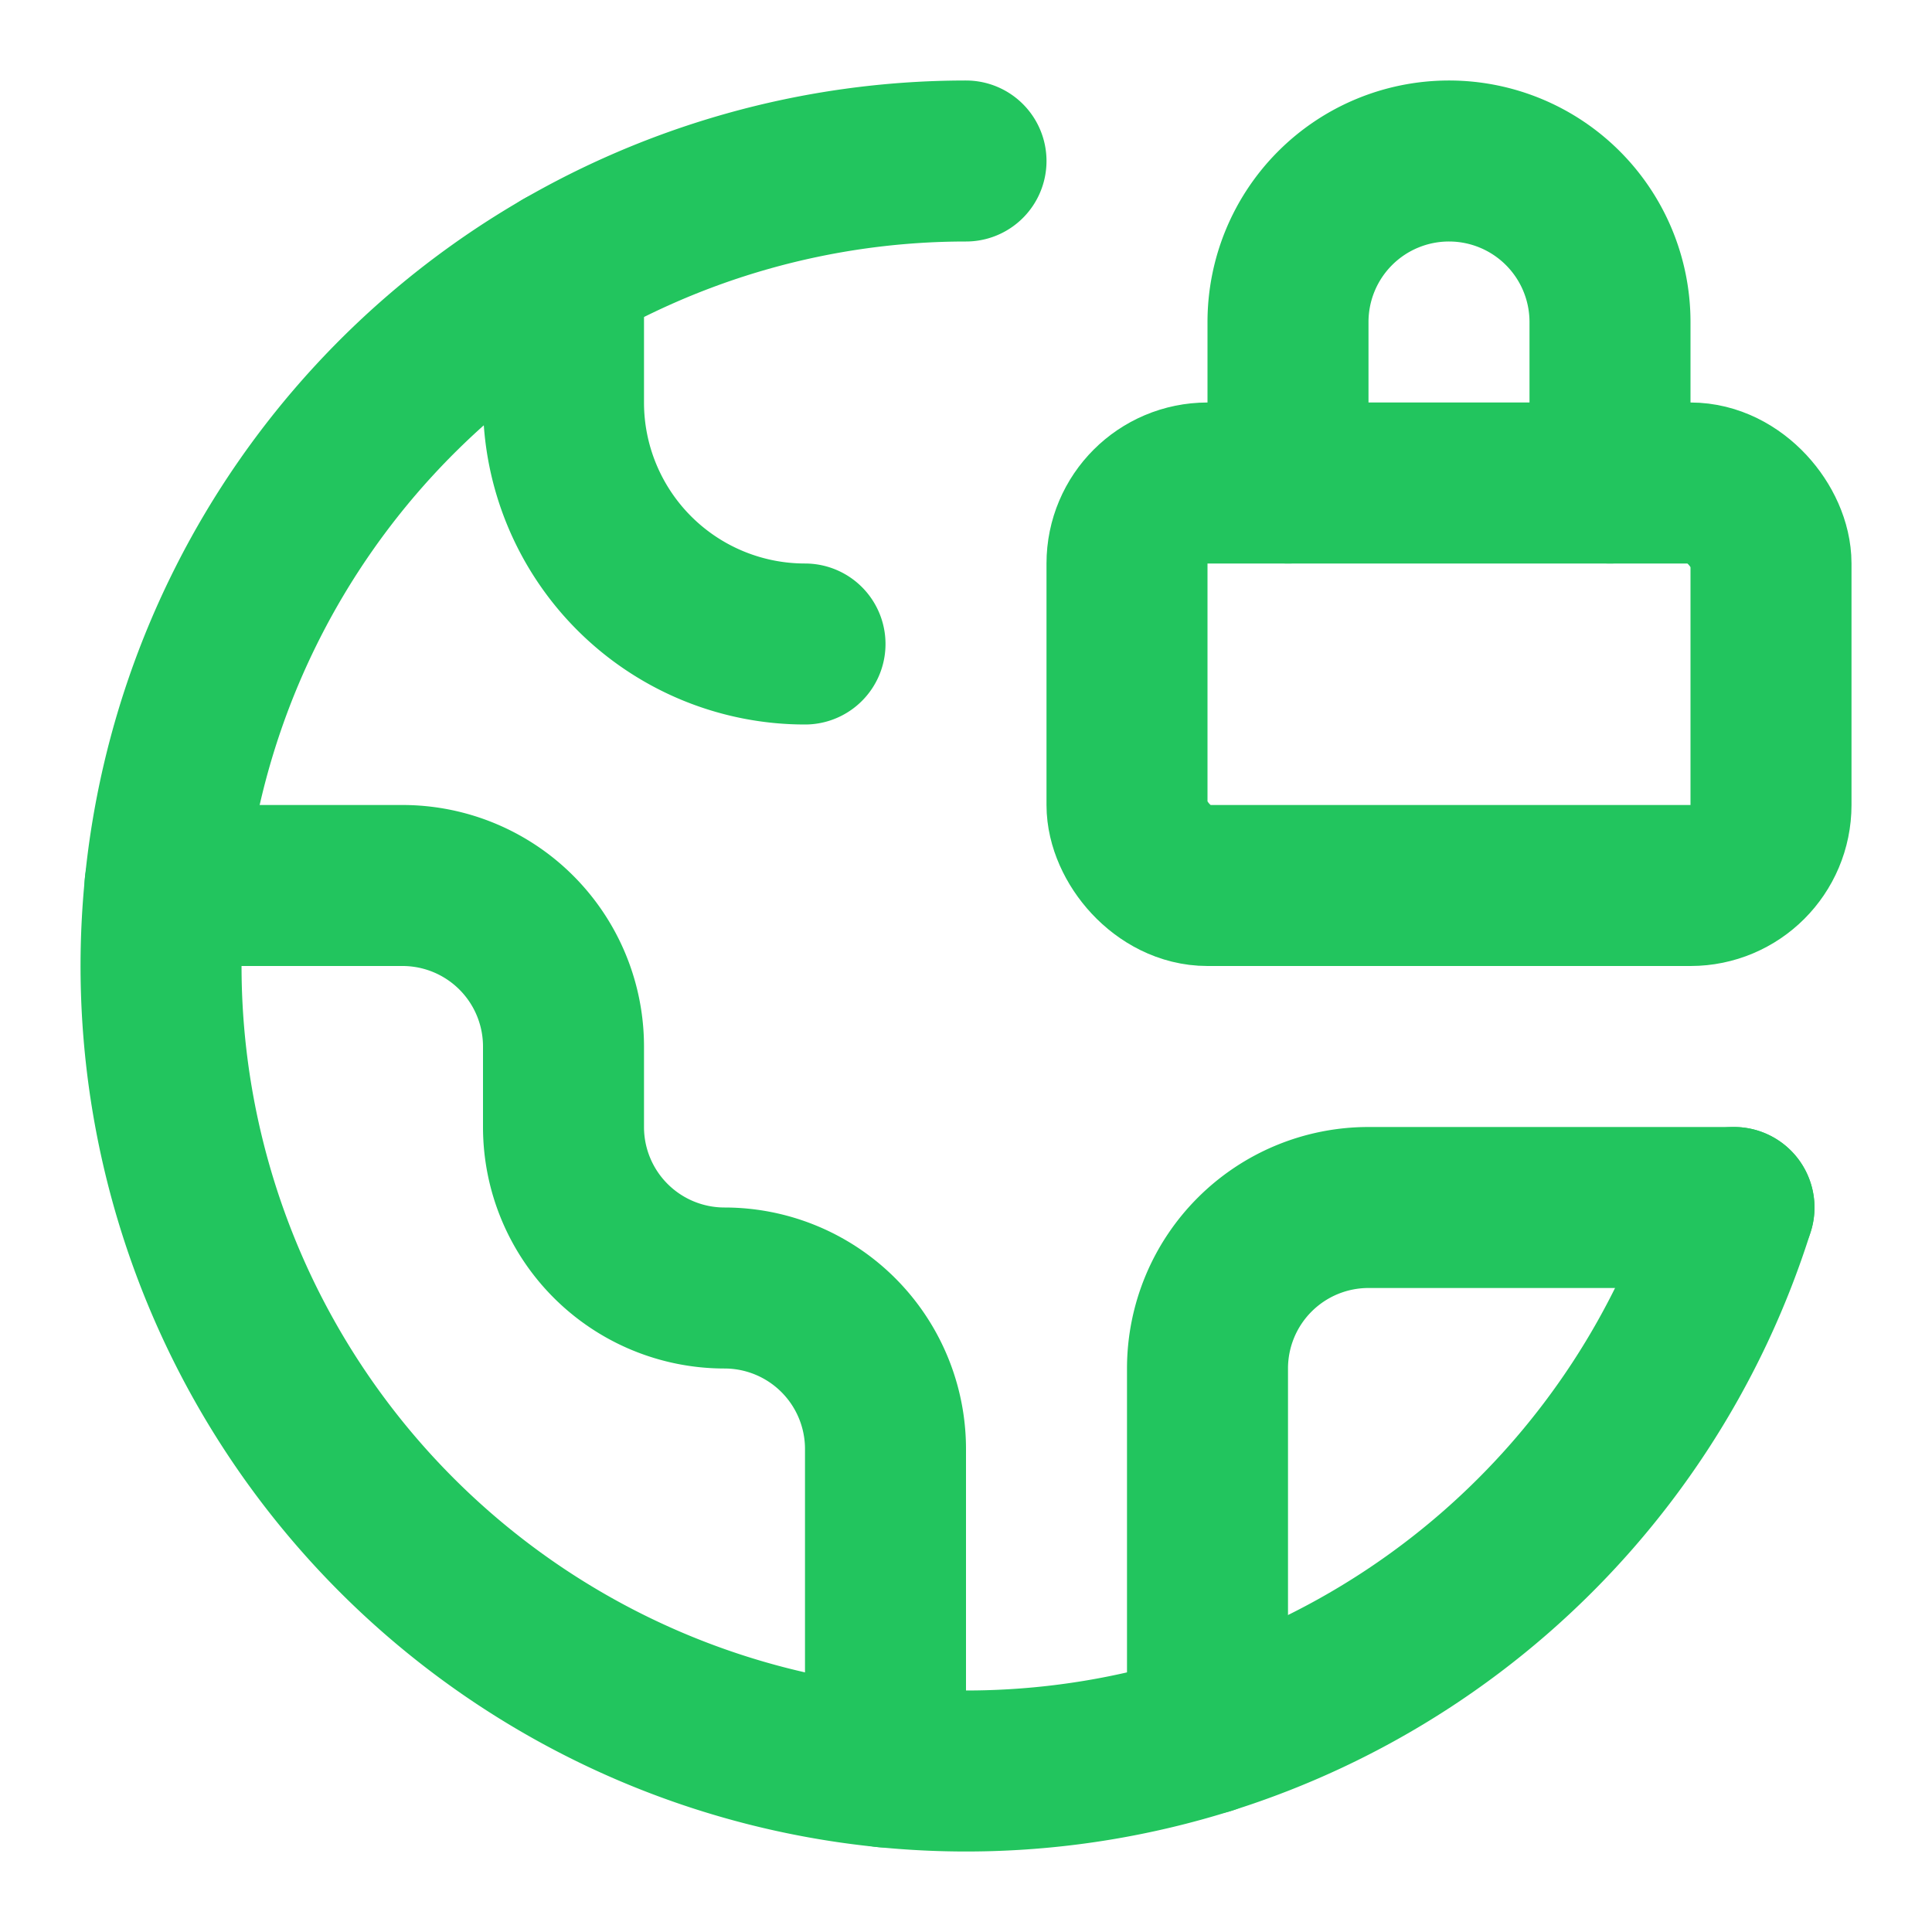
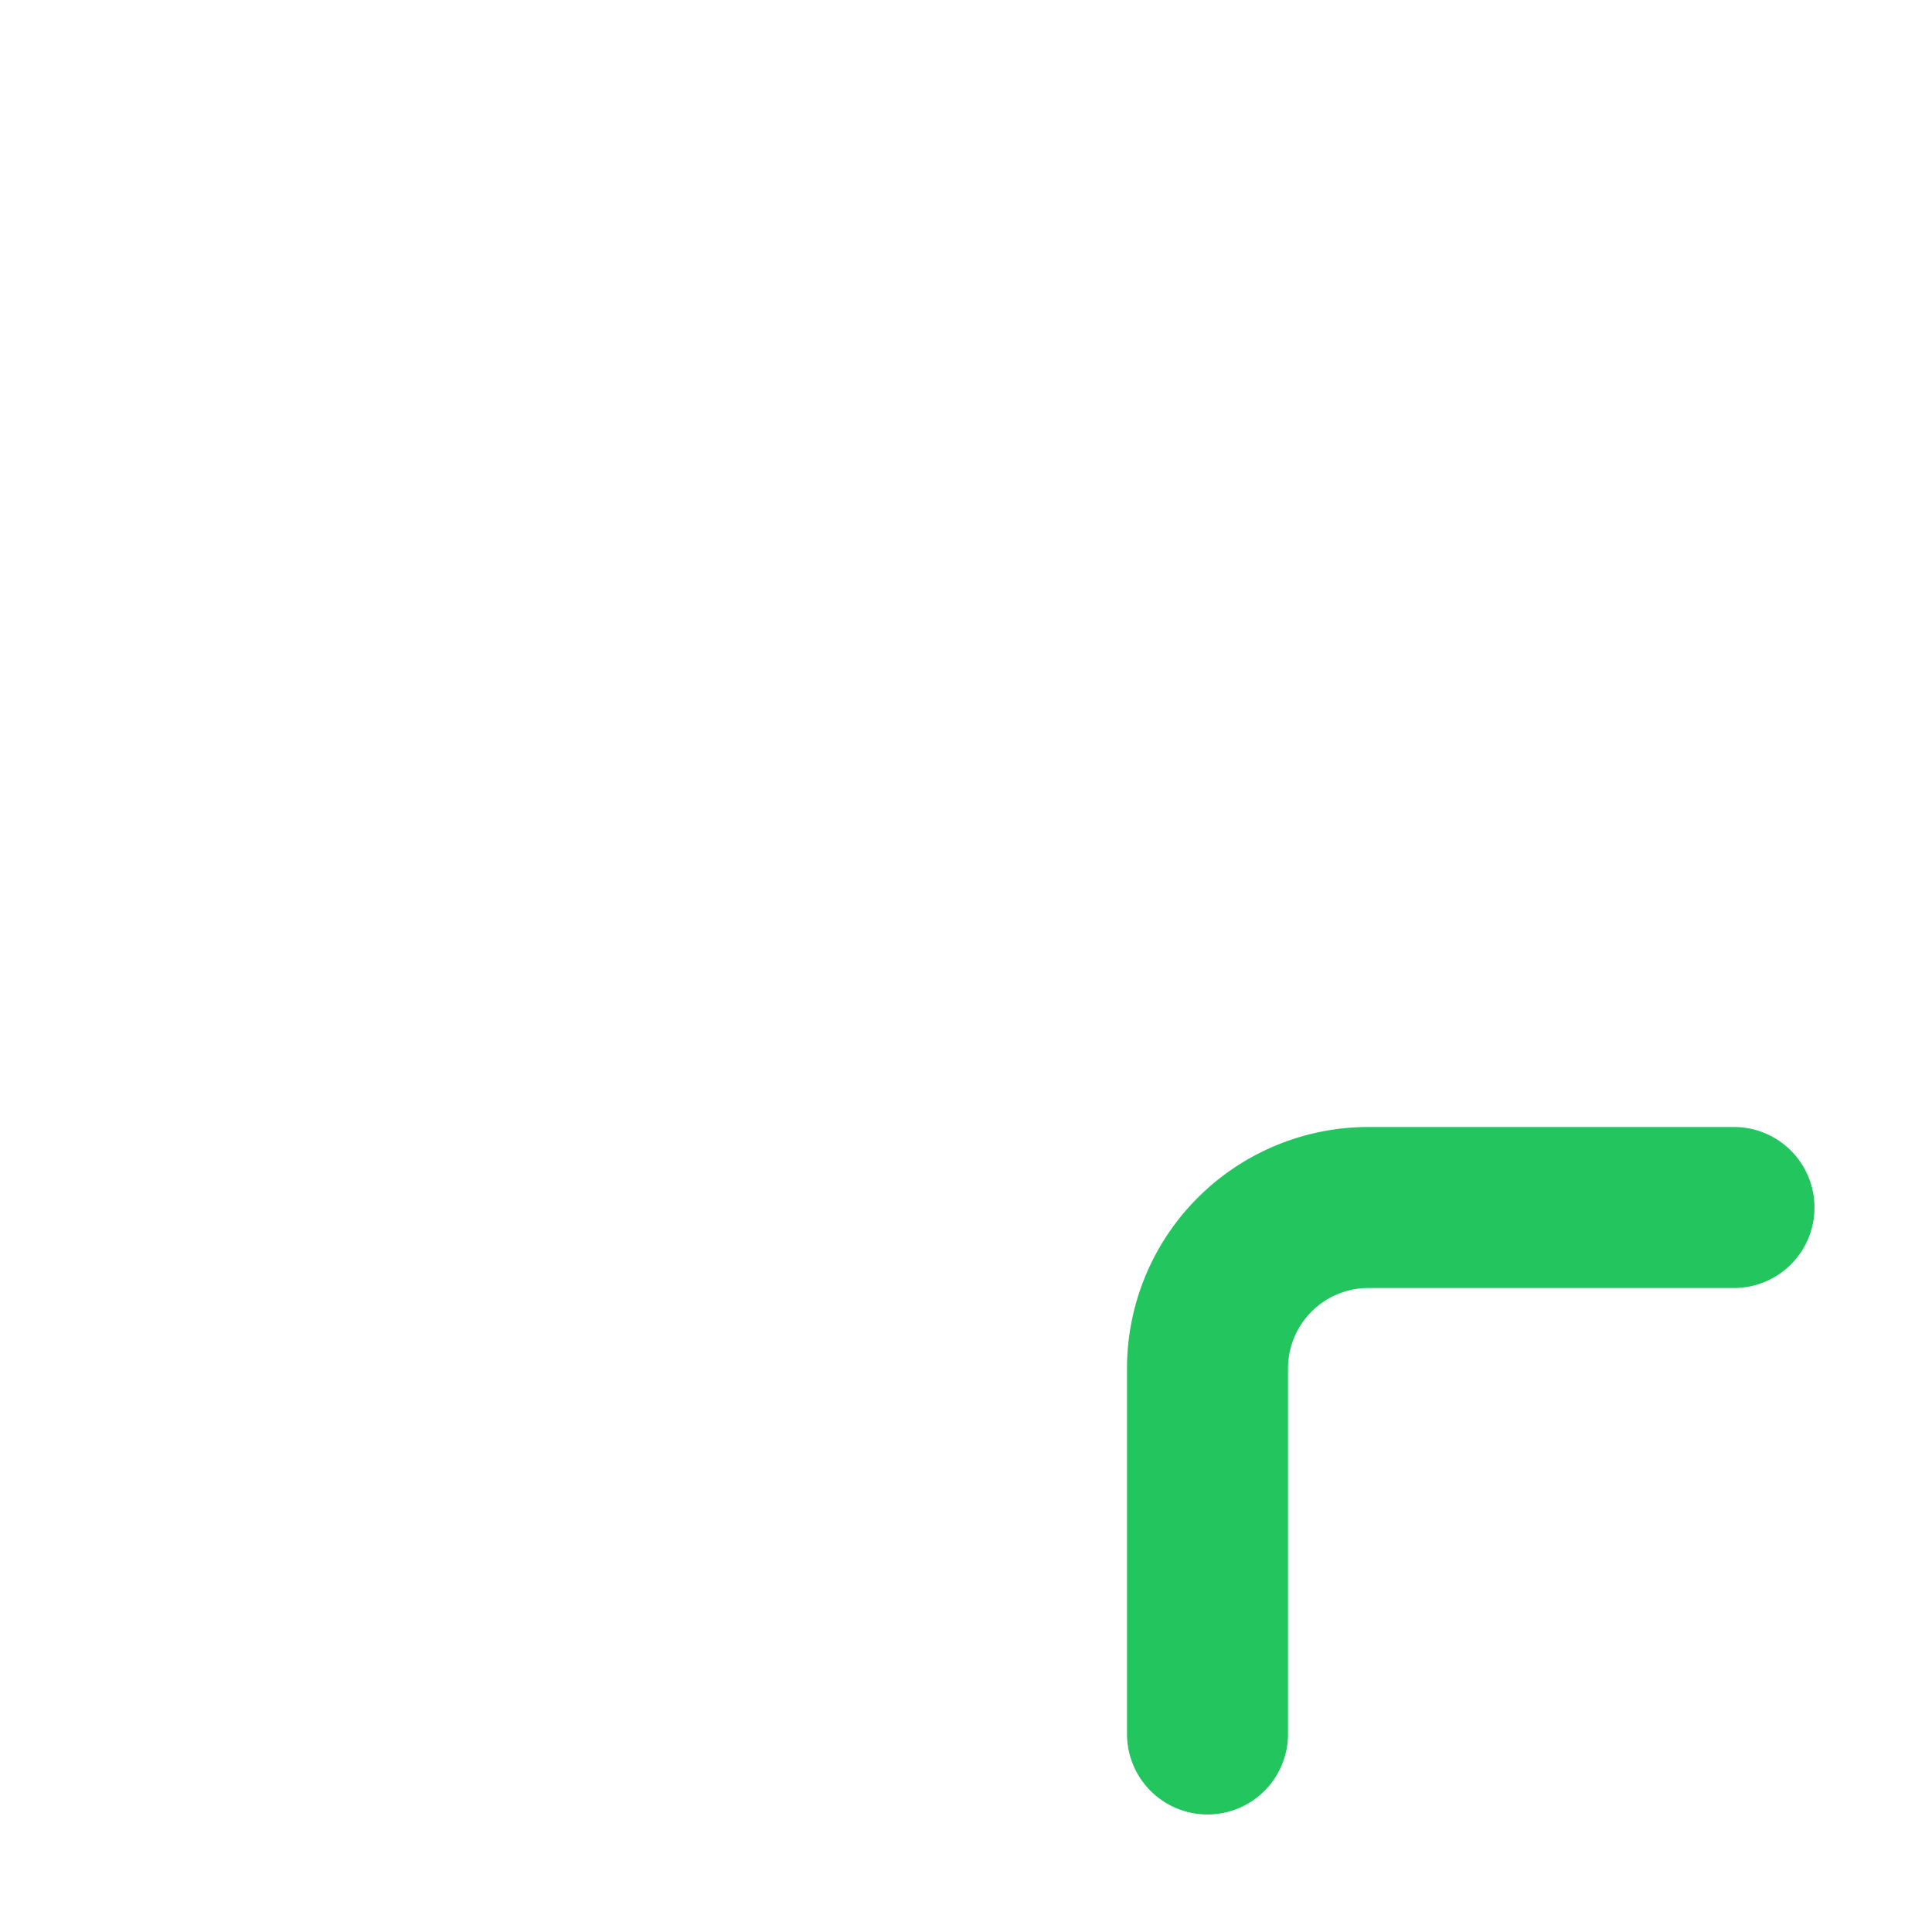
<svg xmlns="http://www.w3.org/2000/svg" width="24" height="24" viewBox="0 0 24 24" fill="none" stroke="currentColor" stroke-width="2" stroke-linecap="round" stroke-linejoin="round" class="lucide lucide-earth-lock">
-   <path d="M7 3.34V5a3 3 0 0 0 3 3" stroke="#22c55e" />
-   <path d="M11 21.95V18a2 2 0 0 0-2-2 2 2 0 0 1-2-2v-1a2 2 0 0 0-2-2H2.05" stroke="#22c55e" />
  <path d="M21.54 15H17a2 2 0 0 0-2 2v4.54" stroke="#22c55e" />
-   <path d="M12 2a10 10 0 1 0 9.54 13" stroke="#22c55e" />
-   <path d="M20 6V4a2 2 0 1 0-4 0v2" stroke="#22c55e" />
-   <rect width="8" height="5" x="14" y="6" rx="1" stroke="#22c55e" />
</svg>